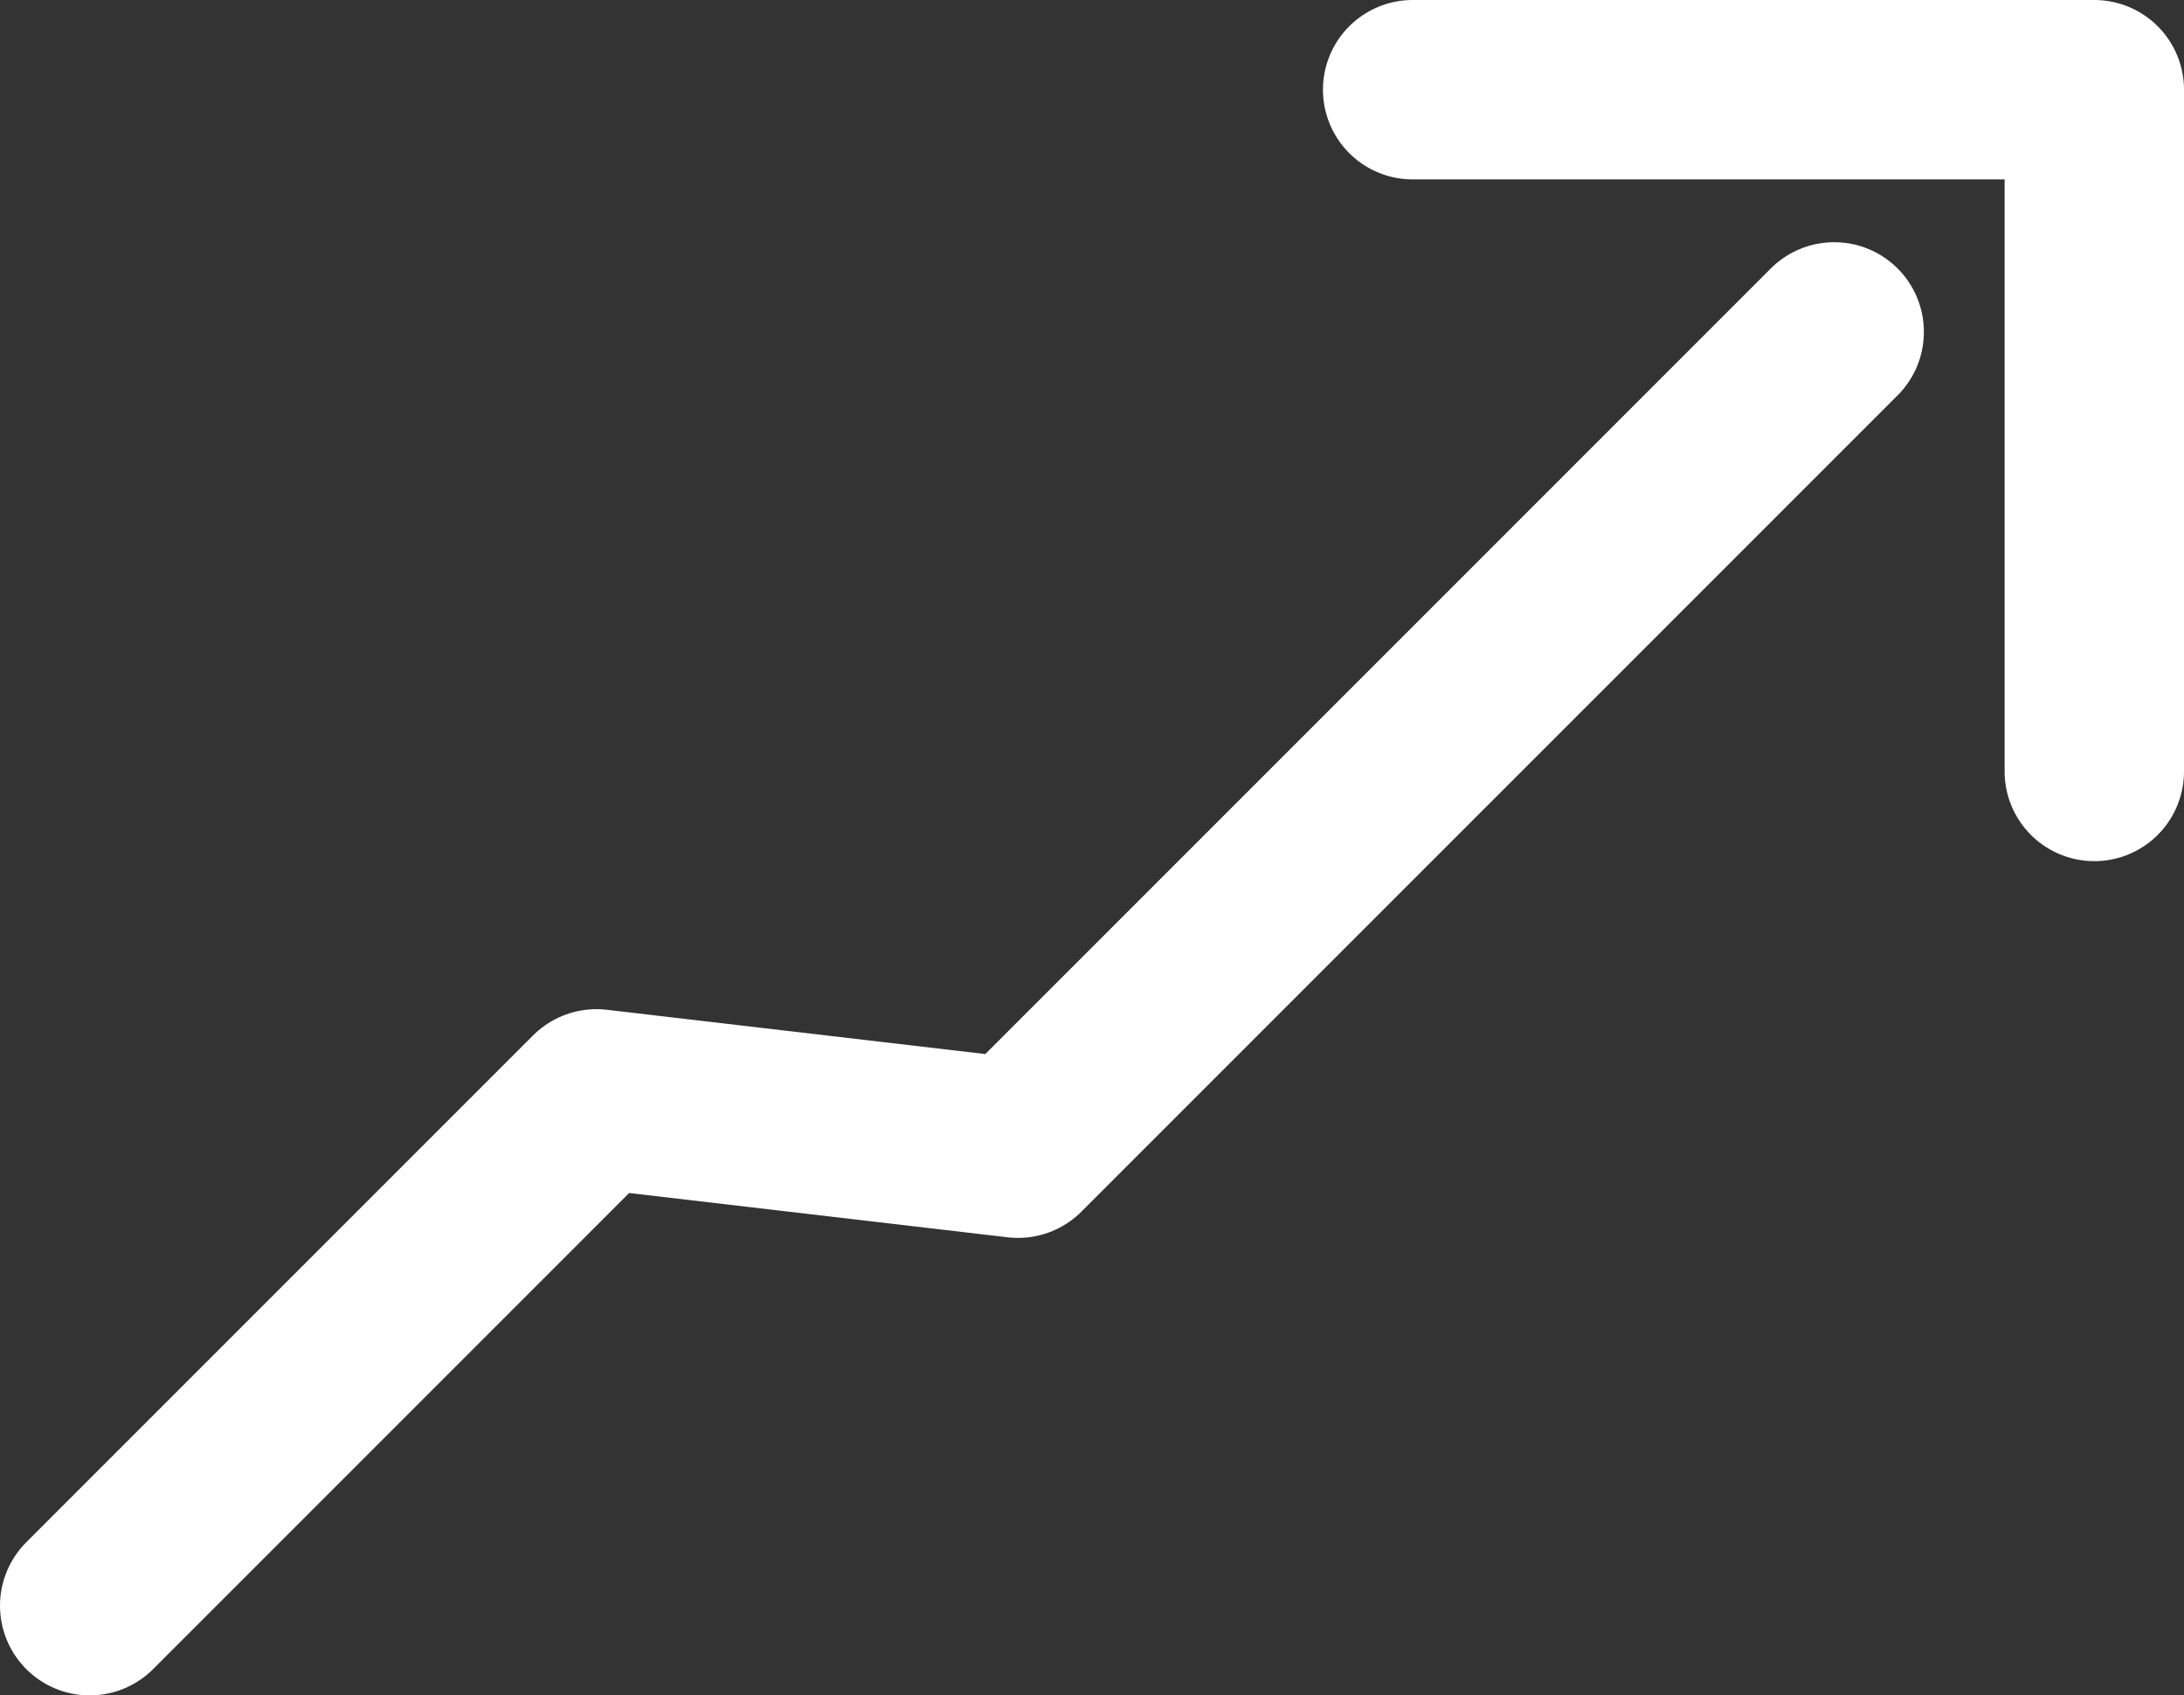
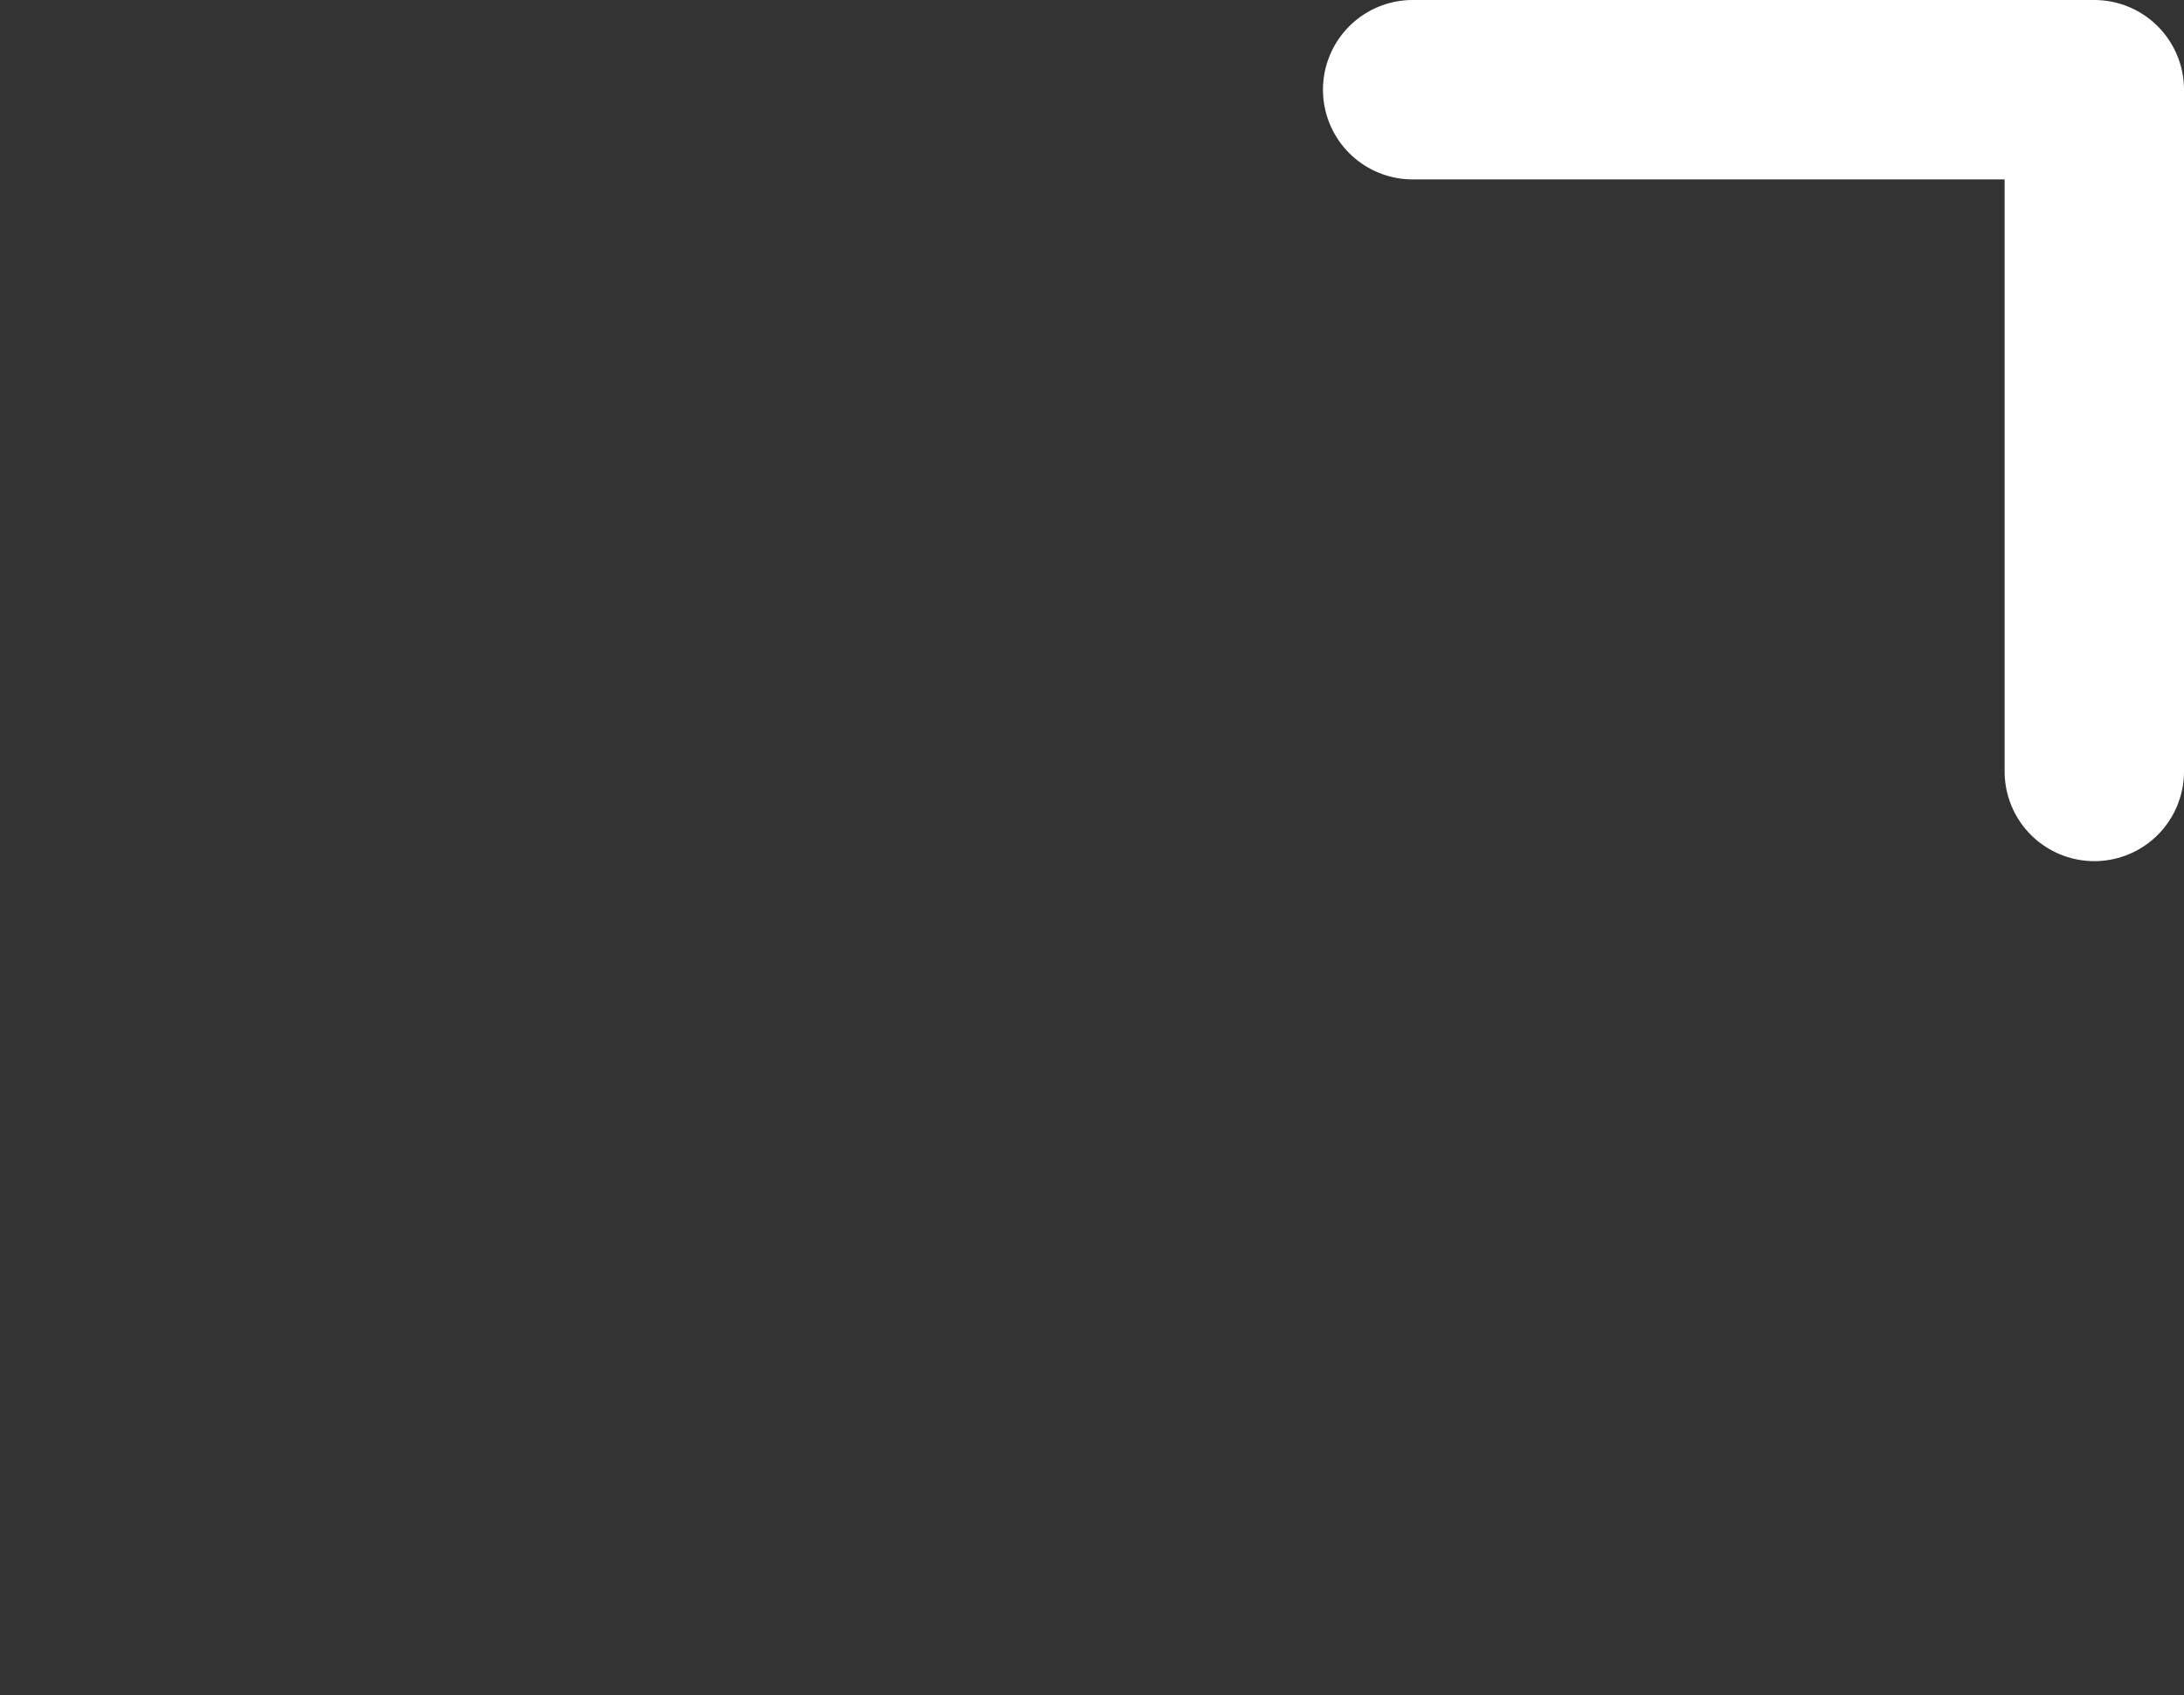
<svg xmlns="http://www.w3.org/2000/svg" version="1.1" id="Calque_1" x="0px" y="0px" viewBox="0 0 48.7 37.8" style="enable-background:new 0 0 48.7 37.8;" xml:space="preserve">
  <rect x="0" y="0" width="48.7" height="37.8" fill="#333333" stroke="none" />
  <style type="text/css">
	
		.st0{fill-rule:evenodd;clip-rule:evenodd;fill:none;stroke:#FFFFFF;stroke-width:4;stroke-linecap:round;stroke-linejoin:round;stroke-miterlimit:10;}
</style>
-   <polyline class="st0" points="40.9,7.4 22.7,25.6 13.3,24.5 2,35.8 " />
  <polyline class="st0" points="31.5,2 46.7,2 46.7,17.2 " />
</svg>